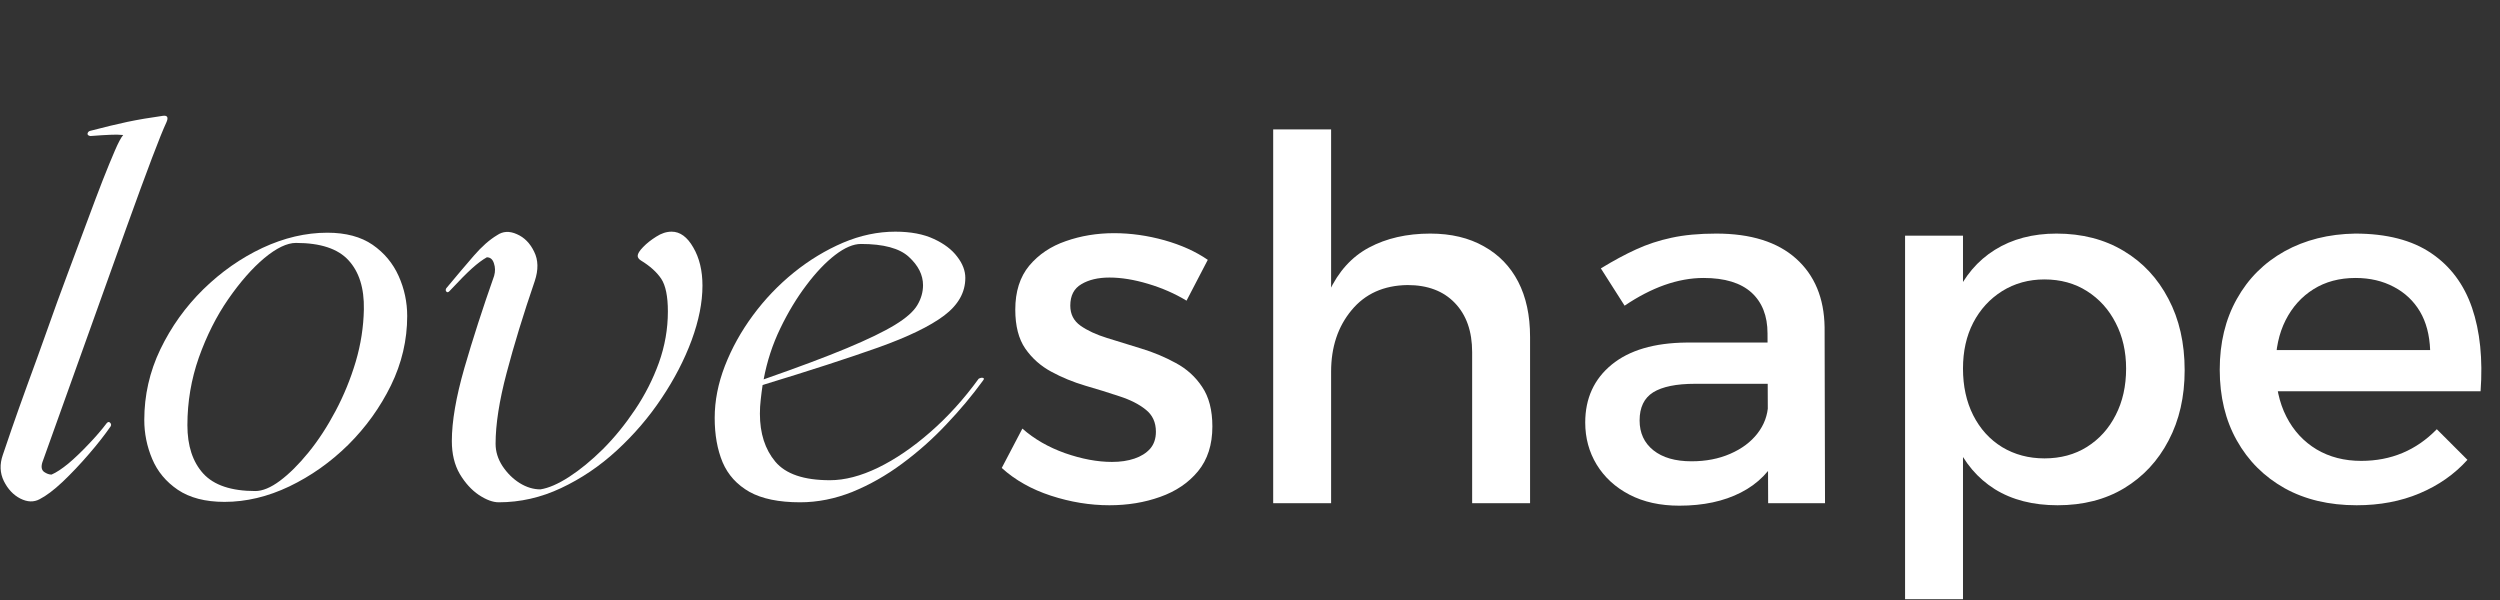
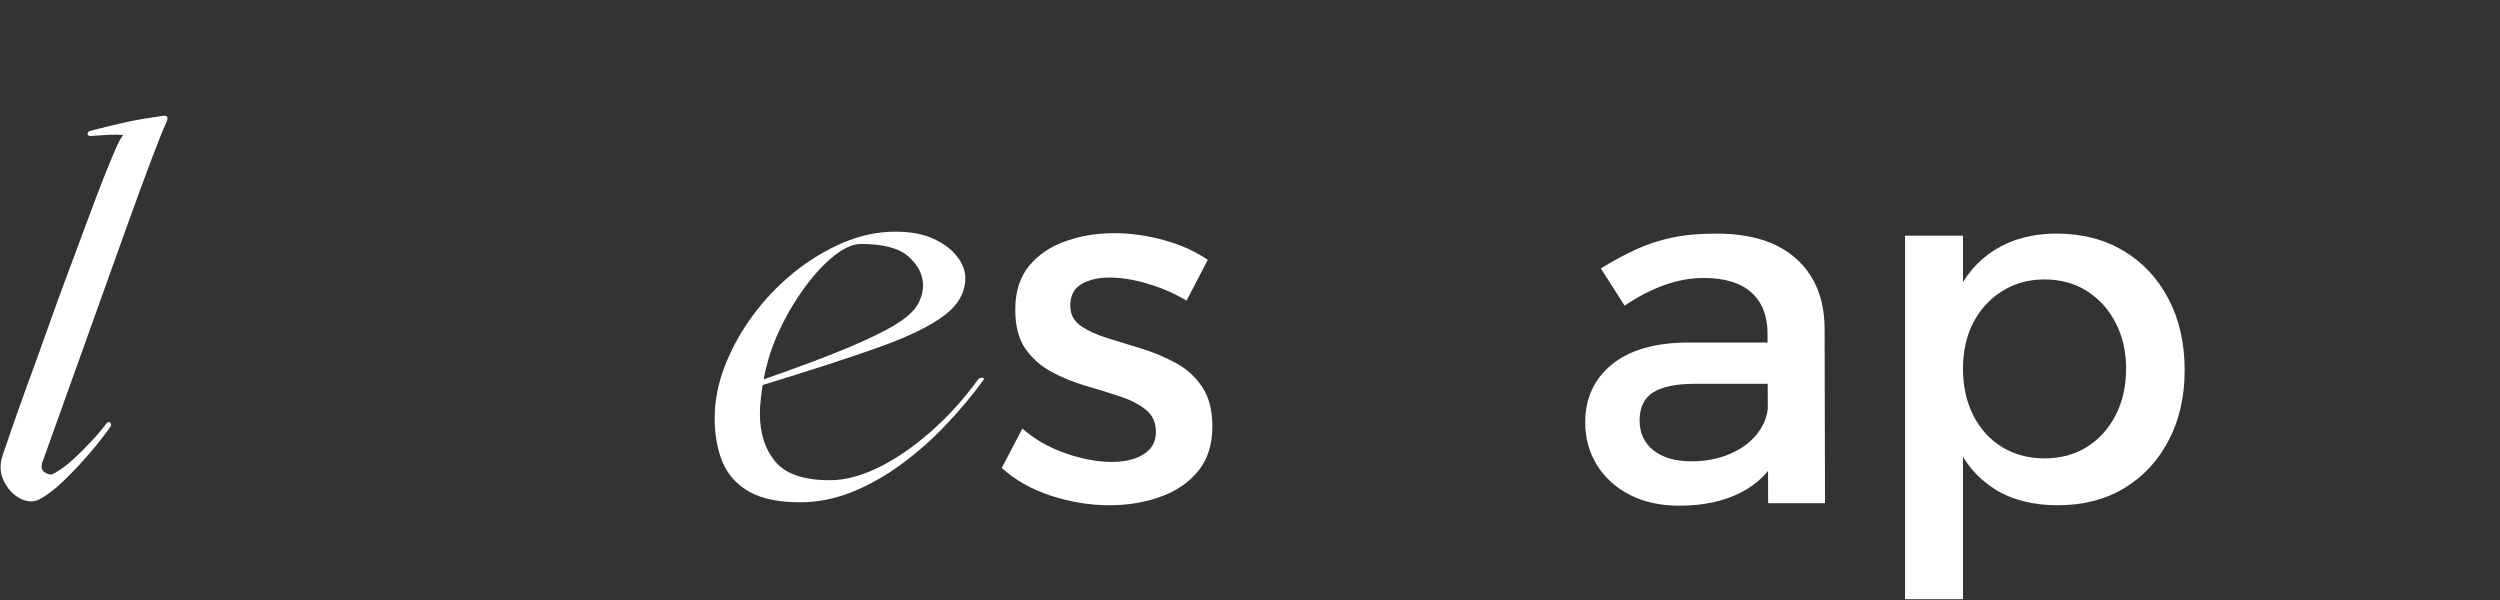
<svg xmlns="http://www.w3.org/2000/svg" version="1.0" preserveAspectRatio="xMidYMid meet" height="60" viewBox="0 0 187.5 45" zoomAndPan="magnify" width="250">
  <rect x="0" y="0" width="187.5" height="45" fill="#333333" stroke="none" />
  <defs>
    <g />
    <clipPath id="efded328e1">
      <path clip-rule="nonzero" d="M 142 17 L 164 17 L 164 44.938 L 142 44.938 Z M 142 17" />
    </clipPath>
  </defs>
  <g fill-opacity="1" fill="#ffffff">
    <g transform="translate(74.334, 37.738)">
      <g>
        <path d="M 14.656 -15.188 C 13.781 -15.719 12.816 -16.141 11.766 -16.453 C 10.723 -16.766 9.758 -16.922 8.875 -16.922 C 8.02 -16.922 7.316 -16.754 6.766 -16.422 C 6.211 -16.098 5.938 -15.562 5.938 -14.812 C 5.938 -14.176 6.191 -13.676 6.703 -13.312 C 7.223 -12.945 7.883 -12.641 8.688 -12.391 C 9.5 -12.141 10.359 -11.875 11.266 -11.594 C 12.172 -11.32 13.031 -10.961 13.844 -10.516 C 14.664 -10.078 15.328 -9.477 15.828 -8.719 C 16.336 -7.969 16.594 -6.977 16.594 -5.75 C 16.594 -4.383 16.234 -3.266 15.516 -2.391 C 14.797 -1.523 13.848 -0.883 12.672 -0.469 C 11.504 -0.051 10.238 0.156 8.875 0.156 C 7.414 0.156 5.953 -0.082 4.484 -0.562 C 3.023 -1.039 1.797 -1.734 0.797 -2.641 L 2.344 -5.594 C 3.227 -4.812 4.297 -4.195 5.547 -3.75 C 6.805 -3.312 7.977 -3.094 9.062 -3.094 C 9.695 -3.094 10.258 -3.176 10.75 -3.344 C 11.238 -3.508 11.629 -3.754 11.922 -4.078 C 12.211 -4.41 12.359 -4.836 12.359 -5.359 C 12.359 -6.066 12.102 -6.617 11.594 -7.016 C 11.094 -7.422 10.438 -7.754 9.625 -8.016 C 8.82 -8.285 7.969 -8.551 7.062 -8.812 C 6.156 -9.082 5.305 -9.43 4.516 -9.859 C 3.723 -10.285 3.07 -10.863 2.562 -11.594 C 2.062 -12.32 1.812 -13.297 1.812 -14.516 C 1.812 -15.867 2.16 -16.969 2.859 -17.812 C 3.566 -18.656 4.484 -19.27 5.609 -19.656 C 6.734 -20.051 7.938 -20.25 9.219 -20.25 C 10.477 -20.25 11.738 -20.07 13 -19.719 C 14.258 -19.363 15.344 -18.875 16.25 -18.25 Z M 14.656 -15.188" />
      </g>
    </g>
  </g>
  <g fill-opacity="1" fill="#ffffff">
    <g transform="translate(92.083, 37.738)">
      <g>
-         <path d="M 18.328 -11.328 C 18.328 -12.891 17.895 -14.117 17.031 -15.016 C 16.176 -15.91 14.992 -16.359 13.484 -16.359 C 11.703 -16.336 10.301 -15.707 9.281 -14.469 C 8.258 -13.238 7.75 -11.703 7.75 -9.859 L 6.531 -9.859 C 6.531 -12.348 6.883 -14.348 7.594 -15.859 C 8.301 -17.379 9.301 -18.484 10.594 -19.172 C 11.895 -19.867 13.426 -20.219 15.188 -20.219 C 16.75 -20.219 18.086 -19.898 19.203 -19.266 C 20.328 -18.641 21.188 -17.754 21.781 -16.609 C 22.375 -15.461 22.672 -14.082 22.672 -12.469 L 22.672 0 L 18.328 0 Z M 3.406 -28.031 L 7.75 -28.031 L 7.75 0 L 3.406 0 Z M 3.406 -28.031" />
-       </g>
+         </g>
    </g>
  </g>
  <g fill-opacity="1" fill="#ffffff">
    <g transform="translate(117.345, 37.738)">
      <g>
        <path d="M 9.781 -8.953 C 8.375 -8.953 7.328 -8.738 6.641 -8.312 C 5.961 -7.883 5.625 -7.18 5.625 -6.203 C 5.625 -5.266 5.969 -4.52 6.656 -3.969 C 7.352 -3.414 8.305 -3.141 9.516 -3.141 C 10.598 -3.141 11.566 -3.328 12.422 -3.703 C 13.285 -4.078 13.969 -4.586 14.469 -5.234 C 14.969 -5.879 15.234 -6.602 15.266 -7.406 L 16.094 -3.734 C 15.469 -2.43 14.508 -1.453 13.219 -0.797 C 11.938 -0.141 10.398 0.188 8.609 0.188 C 7.172 0.188 5.922 -0.086 4.859 -0.641 C 3.805 -1.191 2.988 -1.941 2.406 -2.891 C 1.832 -3.836 1.547 -4.891 1.547 -6.047 C 1.547 -7.859 2.207 -9.305 3.531 -10.391 C 4.852 -11.473 6.723 -12.023 9.141 -12.047 L 15.797 -12.047 L 15.797 -8.953 Z M 15.219 -12.734 C 15.219 -14.047 14.816 -15.066 14.016 -15.797 C 13.211 -16.523 12.016 -16.891 10.422 -16.891 C 9.461 -16.891 8.484 -16.711 7.484 -16.359 C 6.492 -16.004 5.5 -15.488 4.5 -14.812 L 2.719 -17.609 C 3.656 -18.18 4.535 -18.656 5.359 -19.031 C 6.191 -19.414 7.078 -19.707 8.016 -19.906 C 8.961 -20.113 10.082 -20.219 11.375 -20.219 C 13.969 -20.219 15.961 -19.594 17.359 -18.344 C 18.754 -17.094 19.469 -15.375 19.5 -13.188 L 19.531 0 L 15.266 0 Z M 15.219 -12.734" />
      </g>
    </g>
  </g>
  <g clip-path="url(#efded328e1)">
    <g fill-opacity="1" fill="#ffffff">
      <g transform="translate(139.474, 37.738)">
        <g>
          <path d="M 14.766 -20.219 C 16.68 -20.219 18.359 -19.785 19.797 -18.922 C 21.234 -18.066 22.352 -16.867 23.156 -15.328 C 23.969 -13.797 24.375 -12.008 24.375 -9.969 C 24.375 -7.977 23.973 -6.223 23.172 -4.703 C 22.379 -3.18 21.27 -1.988 19.844 -1.125 C 18.426 -0.27 16.758 0.156 14.844 0.156 C 13.008 0.156 11.441 -0.242 10.141 -1.047 C 8.848 -1.859 7.859 -3.023 7.172 -4.547 C 6.492 -6.078 6.156 -7.883 6.156 -9.969 C 6.156 -12.133 6.492 -13.977 7.172 -15.5 C 7.859 -17.031 8.848 -18.195 10.141 -19 C 11.441 -19.812 12.984 -20.219 14.766 -20.219 Z M 13.859 -16.781 C 12.68 -16.781 11.625 -16.488 10.688 -15.906 C 9.758 -15.32 9.035 -14.531 8.516 -13.531 C 8.004 -12.539 7.75 -11.395 7.75 -10.094 C 7.75 -8.781 8.004 -7.613 8.516 -6.594 C 9.035 -5.57 9.758 -4.773 10.688 -4.203 C 11.625 -3.641 12.68 -3.359 13.859 -3.359 C 15.066 -3.359 16.129 -3.645 17.047 -4.219 C 17.973 -4.801 18.691 -5.598 19.203 -6.609 C 19.723 -7.617 19.984 -8.781 19.984 -10.094 C 19.984 -11.375 19.723 -12.516 19.203 -13.516 C 18.691 -14.523 17.973 -15.32 17.047 -15.906 C 16.129 -16.488 15.066 -16.781 13.859 -16.781 Z M 3.406 -20.062 L 7.75 -20.062 L 7.75 7.328 L 3.406 7.328 Z M 3.406 -20.062" />
        </g>
      </g>
    </g>
  </g>
  <g fill-opacity="1" fill="#ffffff">
    <g transform="translate(165.152, 37.738)">
      <g>
-         <path d="M 17.109 -11.484 C 17.066 -12.617 16.812 -13.582 16.344 -14.375 C 15.875 -15.164 15.223 -15.781 14.391 -16.219 C 13.555 -16.664 12.598 -16.891 11.516 -16.891 C 10.305 -16.891 9.254 -16.609 8.359 -16.047 C 7.473 -15.492 6.773 -14.719 6.266 -13.719 C 5.766 -12.727 5.516 -11.566 5.516 -10.234 C 5.516 -8.797 5.785 -7.547 6.328 -6.484 C 6.867 -5.43 7.625 -4.613 8.594 -4.031 C 9.562 -3.457 10.676 -3.172 11.938 -3.172 C 14.176 -3.172 16.066 -3.961 17.609 -5.547 L 19.906 -3.25 C 18.926 -2.164 17.727 -1.328 16.312 -0.734 C 14.906 -0.141 13.332 0.156 11.594 0.156 C 9.531 0.156 7.727 -0.27 6.188 -1.125 C 4.656 -1.988 3.461 -3.18 2.609 -4.703 C 1.754 -6.223 1.328 -7.992 1.328 -10.016 C 1.328 -12.023 1.754 -13.789 2.609 -15.312 C 3.461 -16.844 4.656 -18.035 6.188 -18.891 C 7.727 -19.742 9.492 -20.188 11.484 -20.219 C 13.848 -20.219 15.75 -19.727 17.188 -18.75 C 18.625 -17.781 19.645 -16.414 20.25 -14.656 C 20.852 -12.895 21.066 -10.805 20.891 -8.391 L 4.844 -8.391 L 4.844 -11.484 Z M 17.109 -11.484" />
-       </g>
+         </g>
    </g>
  </g>
  <g fill-opacity="1" fill="#ffffff">
    <g transform="translate(-0.916, 37.25)">
      <g>
        <path d="M 4.094 -2.578 C 3.988 -2.242 4.031 -2.004 4.219 -1.859 C 4.414 -1.723 4.602 -1.656 4.781 -1.656 C 5.145 -1.812 5.57 -2.094 6.062 -2.5 C 6.551 -2.914 7.051 -3.395 7.562 -3.938 C 8.082 -4.477 8.535 -5.004 8.922 -5.516 C 9.016 -5.617 9.098 -5.629 9.172 -5.547 C 9.254 -5.473 9.27 -5.383 9.219 -5.281 C 8.781 -4.645 8.234 -3.945 7.578 -3.188 C 6.922 -2.426 6.266 -1.734 5.609 -1.109 C 4.953 -0.492 4.379 -0.062 3.891 0.188 C 3.453 0.426 2.969 0.41 2.438 0.141 C 1.914 -0.129 1.504 -0.566 1.203 -1.172 C 0.91 -1.773 0.883 -2.426 1.125 -3.125 C 1.25 -3.508 1.473 -4.164 1.797 -5.094 C 2.117 -6.02 2.508 -7.117 2.969 -8.391 C 3.438 -9.66 3.926 -11.016 4.438 -12.453 C 4.945 -13.898 5.469 -15.332 6 -16.75 C 6.531 -18.164 7.02 -19.477 7.469 -20.688 C 7.914 -21.895 8.297 -22.898 8.609 -23.703 C 8.961 -24.598 9.27 -25.348 9.531 -25.953 C 9.789 -26.555 10 -26.945 10.156 -27.125 C 9.844 -27.156 9.52 -27.16 9.188 -27.141 C 8.852 -27.129 8.352 -27.098 7.688 -27.047 C 7.531 -27.078 7.461 -27.145 7.484 -27.25 C 7.516 -27.352 7.582 -27.414 7.688 -27.438 C 8.758 -27.719 9.688 -27.941 10.469 -28.109 C 11.258 -28.273 12.145 -28.426 13.125 -28.562 C 13.477 -28.613 13.566 -28.445 13.391 -28.062 C 12.953 -27.133 11.953 -24.5 10.391 -20.156 C 8.836 -15.82 6.738 -9.961 4.094 -2.578 Z M 4.094 -2.578" />
      </g>
    </g>
  </g>
  <g fill-opacity="1" fill="#ffffff">
    <g transform="translate(10.274, 37.25)">
      <g>
-         <path d="M 6.562 0.391 C 5.125 0.391 3.957 0.086 3.062 -0.516 C 2.176 -1.117 1.535 -1.891 1.141 -2.828 C 0.742 -3.773 0.547 -4.75 0.547 -5.75 C 0.547 -7.602 0.945 -9.367 1.75 -11.047 C 2.562 -12.734 3.633 -14.234 4.969 -15.547 C 6.312 -16.859 7.789 -17.895 9.406 -18.656 C 11.031 -19.414 12.656 -19.797 14.281 -19.797 C 15.664 -19.797 16.797 -19.492 17.672 -18.891 C 18.547 -18.285 19.195 -17.504 19.625 -16.547 C 20.051 -15.598 20.266 -14.598 20.266 -13.547 C 20.266 -11.742 19.859 -10.008 19.047 -8.344 C 18.234 -6.688 17.164 -5.203 15.844 -3.891 C 14.52 -2.586 13.047 -1.547 11.422 -0.766 C 9.805 0.004 8.188 0.391 6.562 0.391 Z M 8.875 -0.422 C 9.414 -0.422 10.031 -0.676 10.719 -1.188 C 11.414 -1.707 12.129 -2.414 12.859 -3.312 C 13.598 -4.219 14.273 -5.254 14.891 -6.422 C 15.516 -7.598 16.02 -8.832 16.406 -10.125 C 16.789 -11.426 16.992 -12.734 17.016 -14.047 C 17.047 -15.641 16.66 -16.867 15.859 -17.734 C 15.066 -18.598 13.754 -19.031 11.922 -19.031 C 11.254 -19.031 10.461 -18.648 9.547 -17.891 C 8.641 -17.129 7.738 -16.102 6.844 -14.812 C 5.957 -13.531 5.223 -12.07 4.641 -10.438 C 4.066 -8.801 3.781 -7.109 3.781 -5.359 C 3.781 -3.816 4.176 -2.609 4.969 -1.734 C 5.77 -0.859 7.07 -0.422 8.875 -0.422 Z M 8.875 -0.422" />
-       </g>
+         </g>
    </g>
  </g>
  <g fill-opacity="1" fill="#ffffff">
    <g transform="translate(30.685, 37.25)">
      <g>
-         <path d="M 19.688 -19.875 C 20.32 -19.875 20.863 -19.477 21.312 -18.688 C 21.77 -17.906 22 -16.953 22 -15.828 C 22 -14.566 21.727 -13.203 21.188 -11.734 C 20.645 -10.266 19.895 -8.816 18.938 -7.391 C 17.988 -5.961 16.867 -4.656 15.578 -3.469 C 14.297 -2.289 12.898 -1.348 11.391 -0.641 C 9.891 0.066 8.332 0.422 6.719 0.422 C 6.281 0.422 5.785 0.238 5.234 -0.125 C 4.68 -0.5 4.203 -1.023 3.797 -1.703 C 3.398 -2.391 3.203 -3.211 3.203 -4.172 C 3.203 -5.641 3.516 -7.461 4.141 -9.641 C 4.773 -11.828 5.52 -14.133 6.375 -16.562 C 6.469 -16.895 6.461 -17.207 6.359 -17.5 C 6.266 -17.801 6.086 -17.953 5.828 -17.953 C 5.492 -17.766 5.125 -17.488 4.719 -17.125 C 4.32 -16.77 3.754 -16.195 3.016 -15.406 C 2.93 -15.32 2.859 -15.312 2.797 -15.375 C 2.734 -15.438 2.727 -15.52 2.781 -15.625 C 3.551 -16.551 4.238 -17.363 4.844 -18.062 C 5.445 -18.758 6.031 -19.273 6.594 -19.609 C 7.031 -19.91 7.523 -19.938 8.078 -19.688 C 8.641 -19.445 9.07 -19.008 9.375 -18.375 C 9.688 -17.75 9.703 -17.016 9.422 -16.172 C 8.566 -13.672 7.863 -11.375 7.312 -9.281 C 6.758 -7.188 6.484 -5.414 6.484 -3.969 C 6.484 -3.383 6.656 -2.828 7 -2.297 C 7.352 -1.766 7.785 -1.336 8.297 -1.016 C 8.805 -0.703 9.32 -0.547 9.844 -0.547 C 10.457 -0.641 11.176 -0.953 12 -1.484 C 12.82 -2.016 13.664 -2.707 14.531 -3.562 C 15.395 -4.426 16.195 -5.41 16.938 -6.516 C 17.688 -7.629 18.285 -8.805 18.734 -10.047 C 19.18 -11.297 19.406 -12.578 19.406 -13.891 C 19.406 -15.023 19.238 -15.844 18.906 -16.344 C 18.57 -16.844 18.062 -17.301 17.375 -17.719 C 17.219 -17.82 17.141 -17.938 17.141 -18.062 C 17.141 -18.219 17.273 -18.438 17.547 -18.719 C 17.816 -19 18.145 -19.258 18.531 -19.5 C 18.914 -19.75 19.301 -19.875 19.688 -19.875 Z M 19.688 -19.875" />
-       </g>
+         </g>
    </g>
  </g>
  <g fill-opacity="1" fill="#ffffff">
    <g transform="translate(53.102, 37.25)">
      <g>
        <path d="M 20.297 -8.844 C 20.43 -8.914 20.539 -8.938 20.625 -8.906 C 20.719 -8.883 20.711 -8.812 20.609 -8.688 C 19.805 -7.582 18.891 -6.488 17.859 -5.406 C 16.836 -4.32 15.734 -3.344 14.547 -2.469 C 13.367 -1.594 12.129 -0.891 10.828 -0.359 C 9.523 0.16 8.219 0.422 6.906 0.422 C 5.312 0.422 4.047 0.16 3.109 -0.359 C 2.172 -0.891 1.5 -1.629 1.094 -2.578 C 0.695 -3.535 0.5 -4.645 0.5 -5.906 C 0.5 -7.188 0.754 -8.488 1.266 -9.812 C 1.785 -11.145 2.488 -12.41 3.375 -13.609 C 4.258 -14.805 5.281 -15.875 6.438 -16.812 C 7.602 -17.75 8.832 -18.492 10.125 -19.047 C 11.426 -19.598 12.734 -19.875 14.047 -19.875 C 15.203 -19.875 16.164 -19.691 16.938 -19.328 C 17.707 -18.973 18.289 -18.531 18.688 -18 C 19.094 -17.477 19.297 -16.945 19.297 -16.406 C 19.297 -15.32 18.766 -14.379 17.703 -13.578 C 16.648 -12.785 15.004 -11.988 12.766 -11.188 C 10.535 -10.395 7.645 -9.457 4.094 -8.375 C 4.039 -8.008 3.992 -7.645 3.953 -7.281 C 3.91 -6.926 3.891 -6.57 3.891 -6.219 C 3.891 -4.75 4.273 -3.551 5.047 -2.625 C 5.828 -1.695 7.191 -1.234 9.141 -1.234 C 10.254 -1.234 11.457 -1.547 12.75 -2.172 C 14.051 -2.805 15.359 -3.695 16.672 -4.844 C 17.984 -5.988 19.191 -7.32 20.297 -8.844 Z M 11.469 -18.953 C 10.895 -18.953 10.25 -18.676 9.531 -18.125 C 8.812 -17.57 8.094 -16.816 7.375 -15.859 C 6.656 -14.91 6.004 -13.832 5.422 -12.625 C 4.836 -11.414 4.422 -10.141 4.172 -8.797 C 6.766 -9.703 8.848 -10.484 10.422 -11.141 C 11.992 -11.797 13.195 -12.379 14.031 -12.891 C 14.863 -13.398 15.422 -13.895 15.703 -14.375 C 15.984 -14.852 16.125 -15.348 16.125 -15.859 C 16.125 -16.629 15.77 -17.336 15.062 -17.984 C 14.363 -18.629 13.164 -18.953 11.469 -18.953 Z M 11.469 -18.953" />
      </g>
    </g>
  </g>
</svg>